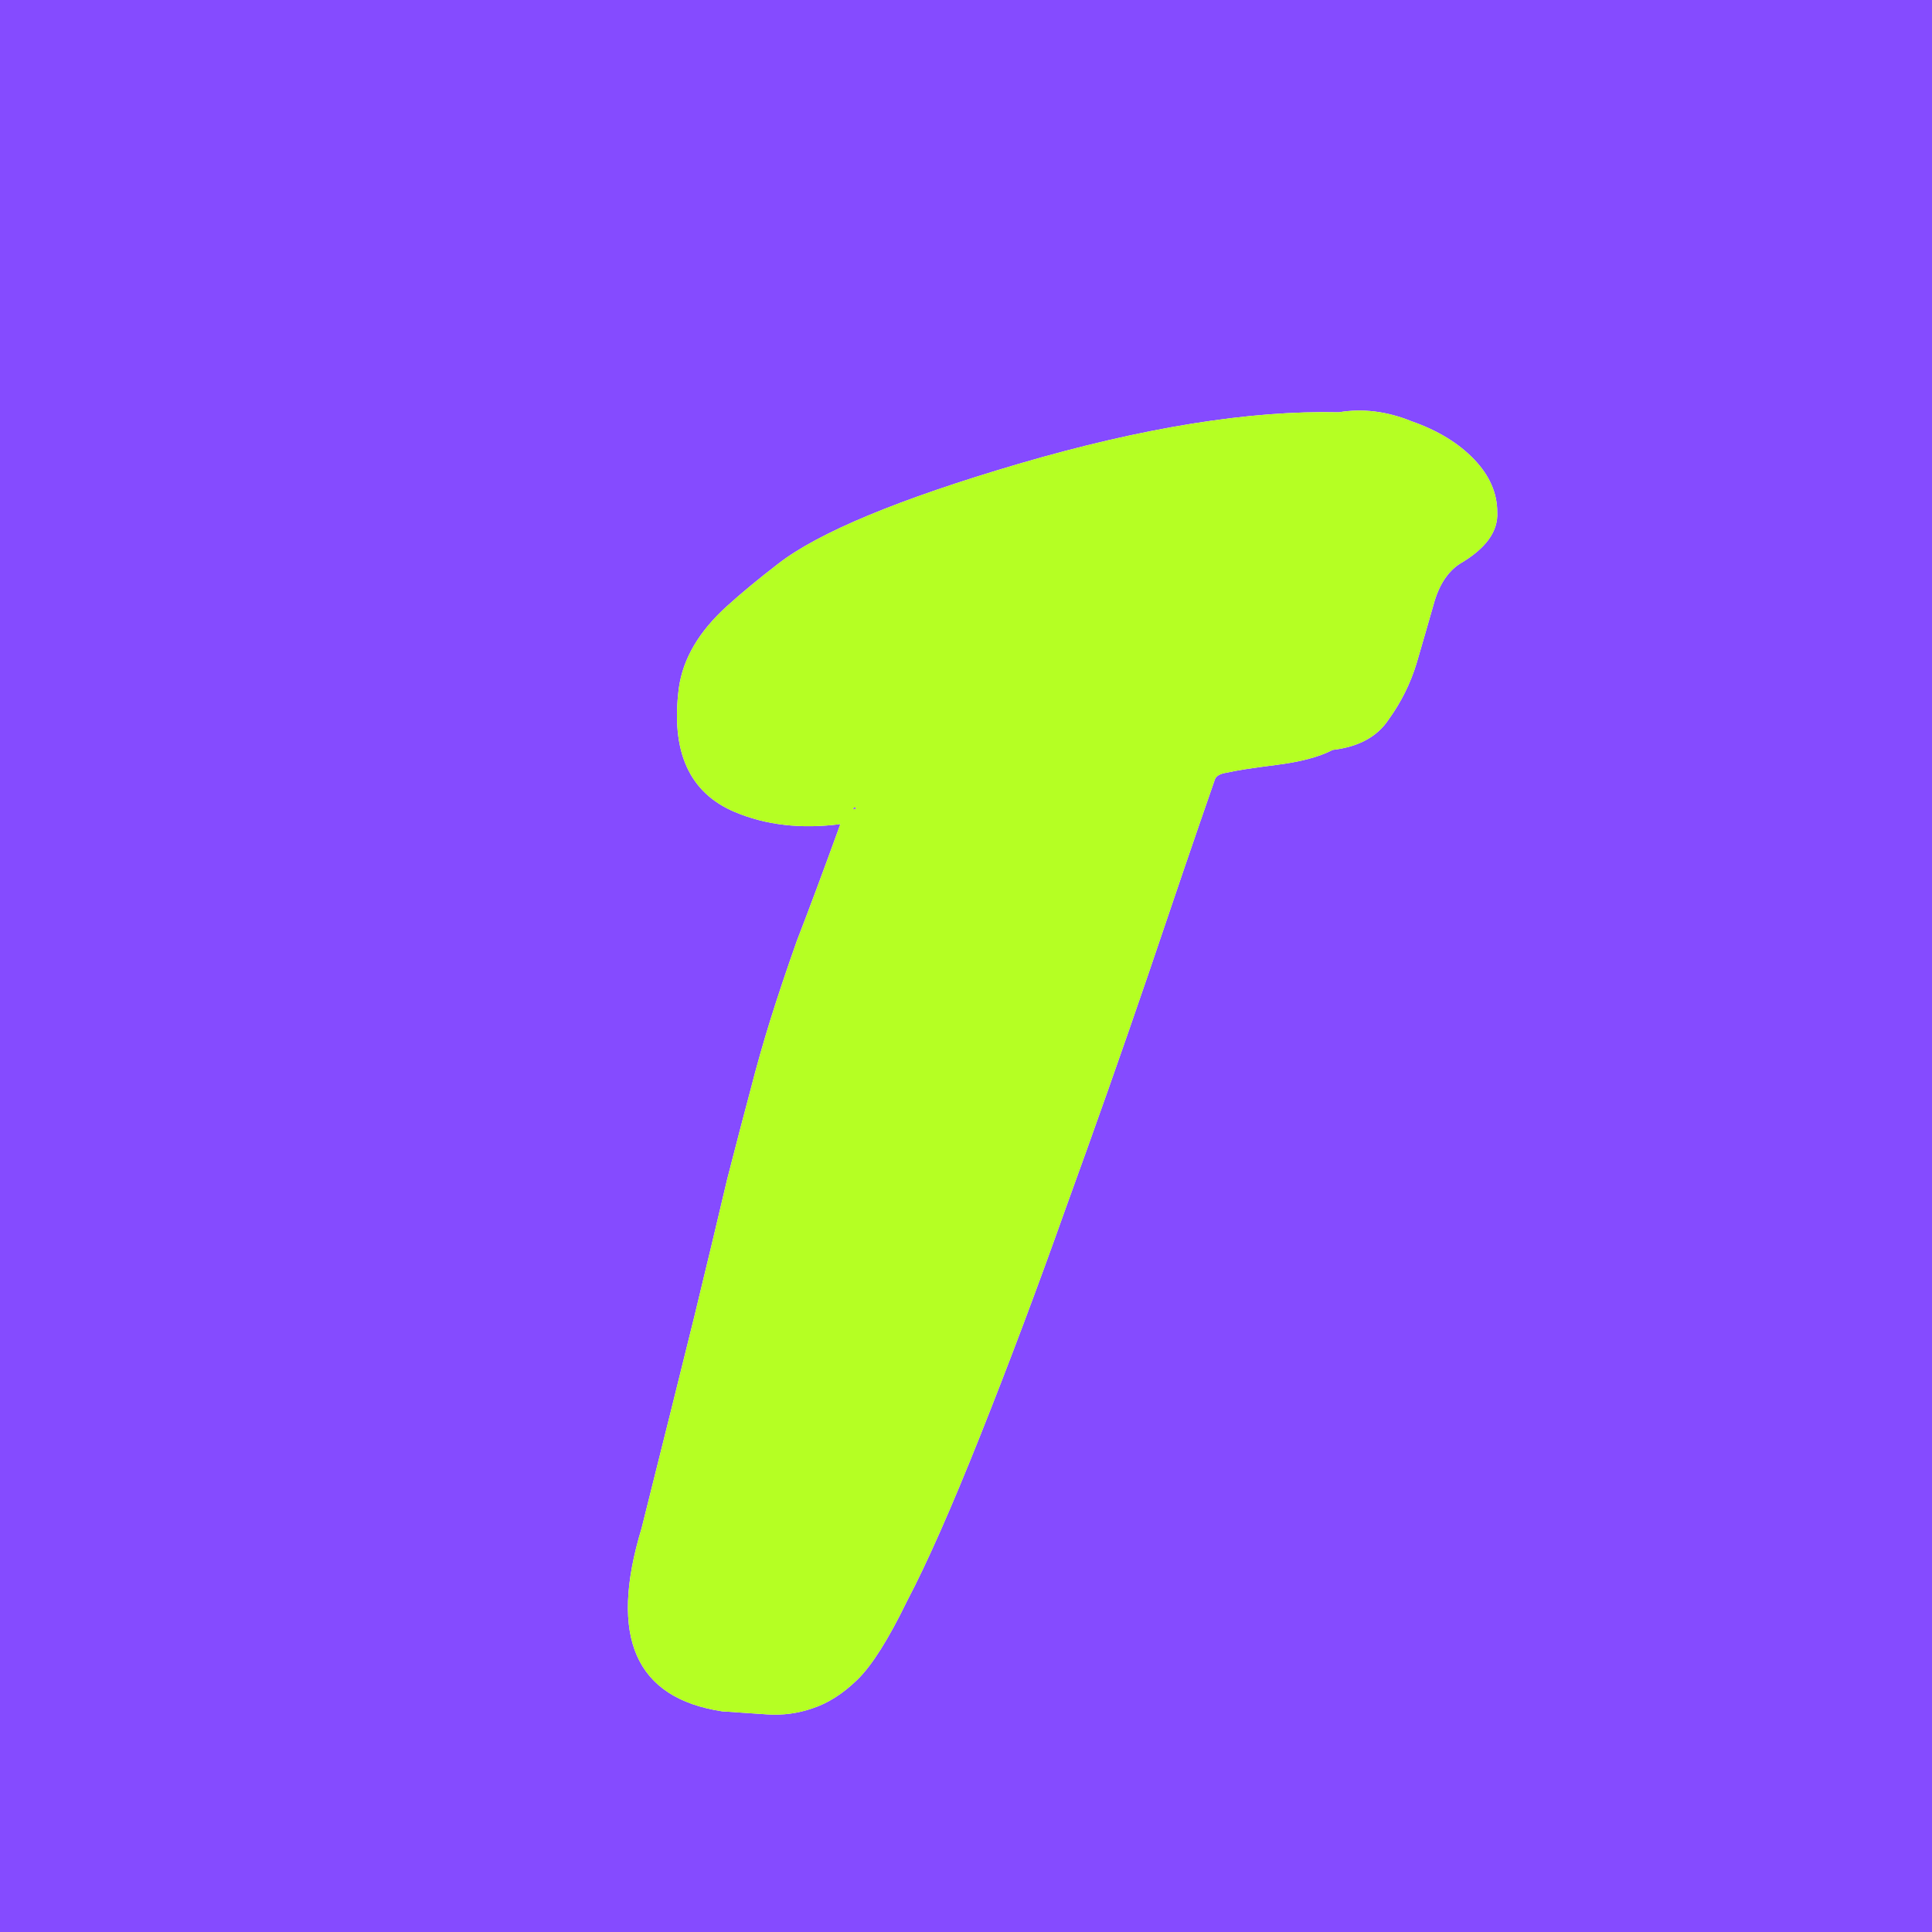
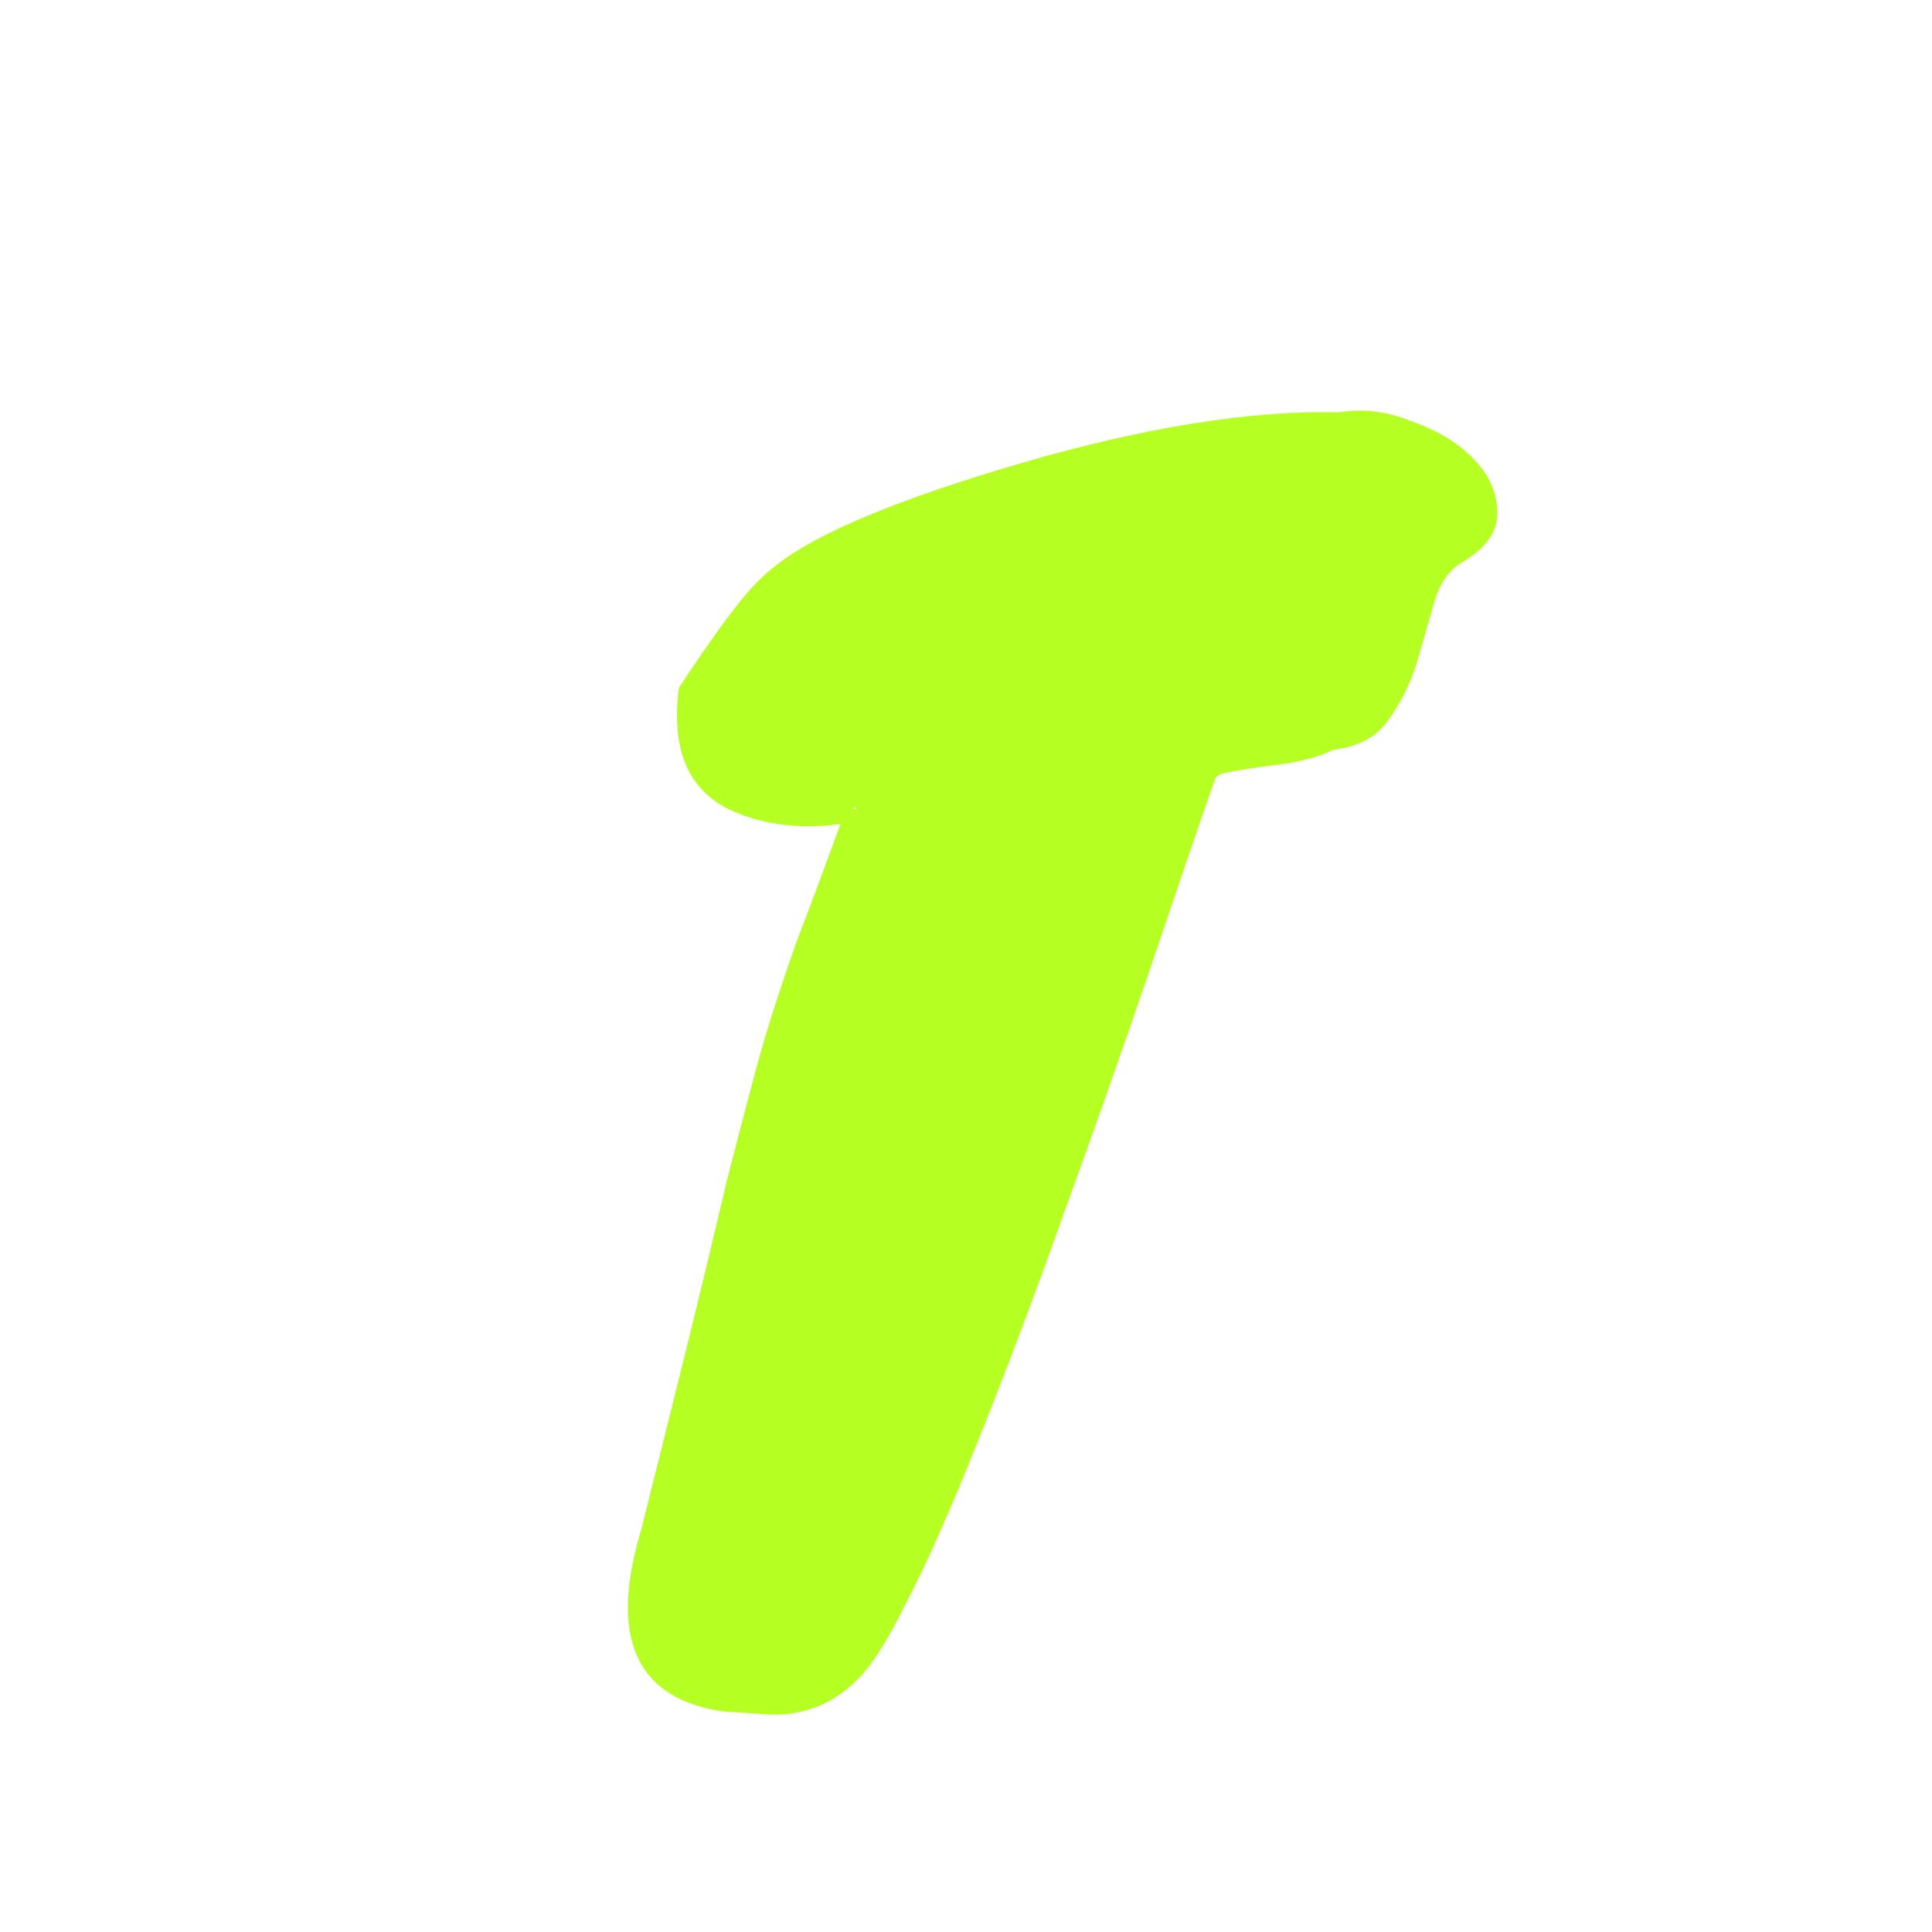
<svg xmlns="http://www.w3.org/2000/svg" width="80" height="80" viewBox="0 0 80 80" fill="none">
-   <rect width="80" height="80" fill="#854BFF" />
  <g filter="url(#filter0_d_1172_17)">
-     <path d="M40.122 46.049C38.964 49.309 37.785 52.444 36.585 55.454C35.385 58.463 34.378 60.741 33.563 62.287C32.791 63.876 32.106 64.962 31.506 65.548C30.905 66.133 30.284 66.53 29.641 66.739C29.041 66.948 28.419 67.031 27.776 66.99C27.176 66.948 26.554 66.906 25.911 66.864C22.31 66.321 21.196 63.792 22.568 59.278C23.468 55.684 24.197 52.758 24.754 50.501C25.311 48.202 25.761 46.321 26.104 44.858C26.49 43.353 26.811 42.12 27.069 41.159C27.326 40.156 27.605 39.174 27.905 38.212C28.205 37.251 28.569 36.164 28.998 34.952C29.469 33.74 30.069 32.131 30.798 30.125C29.169 30.334 27.712 30.167 26.426 29.623C24.54 28.829 23.768 27.115 24.111 24.482C24.282 23.27 24.947 22.142 26.104 21.097C26.704 20.553 27.412 19.968 28.226 19.341C29.898 18.046 33.22 16.666 38.193 15.203C43.337 13.699 47.752 12.988 51.439 13.072C52.425 12.905 53.432 13.03 54.461 13.448C55.533 13.824 56.39 14.347 57.033 15.015C57.676 15.684 57.998 16.415 57.998 17.209C58.04 18.004 57.526 18.714 56.454 19.341C55.94 19.675 55.575 20.24 55.361 21.034C55.147 21.786 54.911 22.601 54.654 23.479C54.397 24.315 54.011 25.088 53.496 25.799C53.025 26.509 52.253 26.927 51.182 27.053C50.624 27.345 49.831 27.554 48.803 27.68C47.816 27.805 47.152 27.91 46.809 27.993C46.509 28.035 46.338 28.139 46.295 28.307C45.523 30.522 44.602 33.218 43.53 36.394C42.458 39.529 41.322 42.747 40.122 46.049ZM31.441 29.435C31.355 29.435 31.313 29.456 31.313 29.498C31.313 29.498 31.355 29.498 31.441 29.498V29.435Z" fill="white" />
-     <path d="M40.122 46.049C38.964 49.309 37.785 52.444 36.585 55.454C35.385 58.463 34.378 60.741 33.563 62.287C32.791 63.876 32.106 64.962 31.506 65.548C30.905 66.133 30.284 66.53 29.641 66.739C29.041 66.948 28.419 67.031 27.776 66.99C27.176 66.948 26.554 66.906 25.911 66.864C22.31 66.321 21.196 63.792 22.568 59.278C23.468 55.684 24.197 52.758 24.754 50.501C25.311 48.202 25.761 46.321 26.104 44.858C26.49 43.353 26.811 42.12 27.069 41.159C27.326 40.156 27.605 39.174 27.905 38.212C28.205 37.251 28.569 36.164 28.998 34.952C29.469 33.74 30.069 32.131 30.798 30.125C29.169 30.334 27.712 30.167 26.426 29.623C24.54 28.829 23.768 27.115 24.111 24.482C24.282 23.27 24.947 22.142 26.104 21.097C26.704 20.553 27.412 19.968 28.226 19.341C29.898 18.046 33.22 16.666 38.193 15.203C43.337 13.699 47.752 12.988 51.439 13.072C52.425 12.905 53.432 13.03 54.461 13.448C55.533 13.824 56.39 14.347 57.033 15.015C57.676 15.684 57.998 16.415 57.998 17.209C58.04 18.004 57.526 18.714 56.454 19.341C55.94 19.675 55.575 20.24 55.361 21.034C55.147 21.786 54.911 22.601 54.654 23.479C54.397 24.315 54.011 25.088 53.496 25.799C53.025 26.509 52.253 26.927 51.182 27.053C50.624 27.345 49.831 27.554 48.803 27.68C47.816 27.805 47.152 27.91 46.809 27.993C46.509 28.035 46.338 28.139 46.295 28.307C45.523 30.522 44.602 33.218 43.53 36.394C42.458 39.529 41.322 42.747 40.122 46.049ZM31.441 29.435C31.355 29.435 31.313 29.456 31.313 29.498C31.313 29.498 31.355 29.498 31.441 29.498V29.435Z" fill="#B5FF23" />
+     <path d="M40.122 46.049C38.964 49.309 37.785 52.444 36.585 55.454C35.385 58.463 34.378 60.741 33.563 62.287C32.791 63.876 32.106 64.962 31.506 65.548C30.905 66.133 30.284 66.53 29.641 66.739C29.041 66.948 28.419 67.031 27.776 66.99C27.176 66.948 26.554 66.906 25.911 66.864C22.31 66.321 21.196 63.792 22.568 59.278C23.468 55.684 24.197 52.758 24.754 50.501C25.311 48.202 25.761 46.321 26.104 44.858C26.49 43.353 26.811 42.12 27.069 41.159C27.326 40.156 27.605 39.174 27.905 38.212C28.205 37.251 28.569 36.164 28.998 34.952C29.469 33.74 30.069 32.131 30.798 30.125C29.169 30.334 27.712 30.167 26.426 29.623C24.54 28.829 23.768 27.115 24.111 24.482C26.704 20.553 27.412 19.968 28.226 19.341C29.898 18.046 33.22 16.666 38.193 15.203C43.337 13.699 47.752 12.988 51.439 13.072C52.425 12.905 53.432 13.03 54.461 13.448C55.533 13.824 56.39 14.347 57.033 15.015C57.676 15.684 57.998 16.415 57.998 17.209C58.04 18.004 57.526 18.714 56.454 19.341C55.94 19.675 55.575 20.24 55.361 21.034C55.147 21.786 54.911 22.601 54.654 23.479C54.397 24.315 54.011 25.088 53.496 25.799C53.025 26.509 52.253 26.927 51.182 27.053C50.624 27.345 49.831 27.554 48.803 27.68C47.816 27.805 47.152 27.91 46.809 27.993C46.509 28.035 46.338 28.139 46.295 28.307C45.523 30.522 44.602 33.218 43.53 36.394C42.458 39.529 41.322 42.747 40.122 46.049ZM31.441 29.435C31.355 29.435 31.313 29.456 31.313 29.498C31.313 29.498 31.355 29.498 31.441 29.498V29.435Z" fill="#B5FF23" />
  </g>
  <defs>
    <filter id="filter0_d_1172_17" x="22" y="13" width="40" height="58" filterUnits="userSpaceOnUse" color-interpolation-filters="sRGB">
      <feFlood flood-opacity="0" result="BackgroundImageFix" />
      <feColorMatrix in="SourceAlpha" type="matrix" values="0 0 0 0 0 0 0 0 0 0 0 0 0 0 0 0 0 0 127 0" result="hardAlpha" />
      <feOffset dx="4" dy="4" />
      <feComposite in2="hardAlpha" operator="out" />
      <feColorMatrix type="matrix" values="0 0 0 0 0 0 0 0 0 0 0 0 0 0 0 0 0 0 0.2 0" />
      <feBlend mode="normal" in2="BackgroundImageFix" result="effect1_dropShadow_1172_17" />
      <feBlend mode="normal" in="SourceGraphic" in2="effect1_dropShadow_1172_17" result="shape" />
    </filter>
  </defs>
</svg>